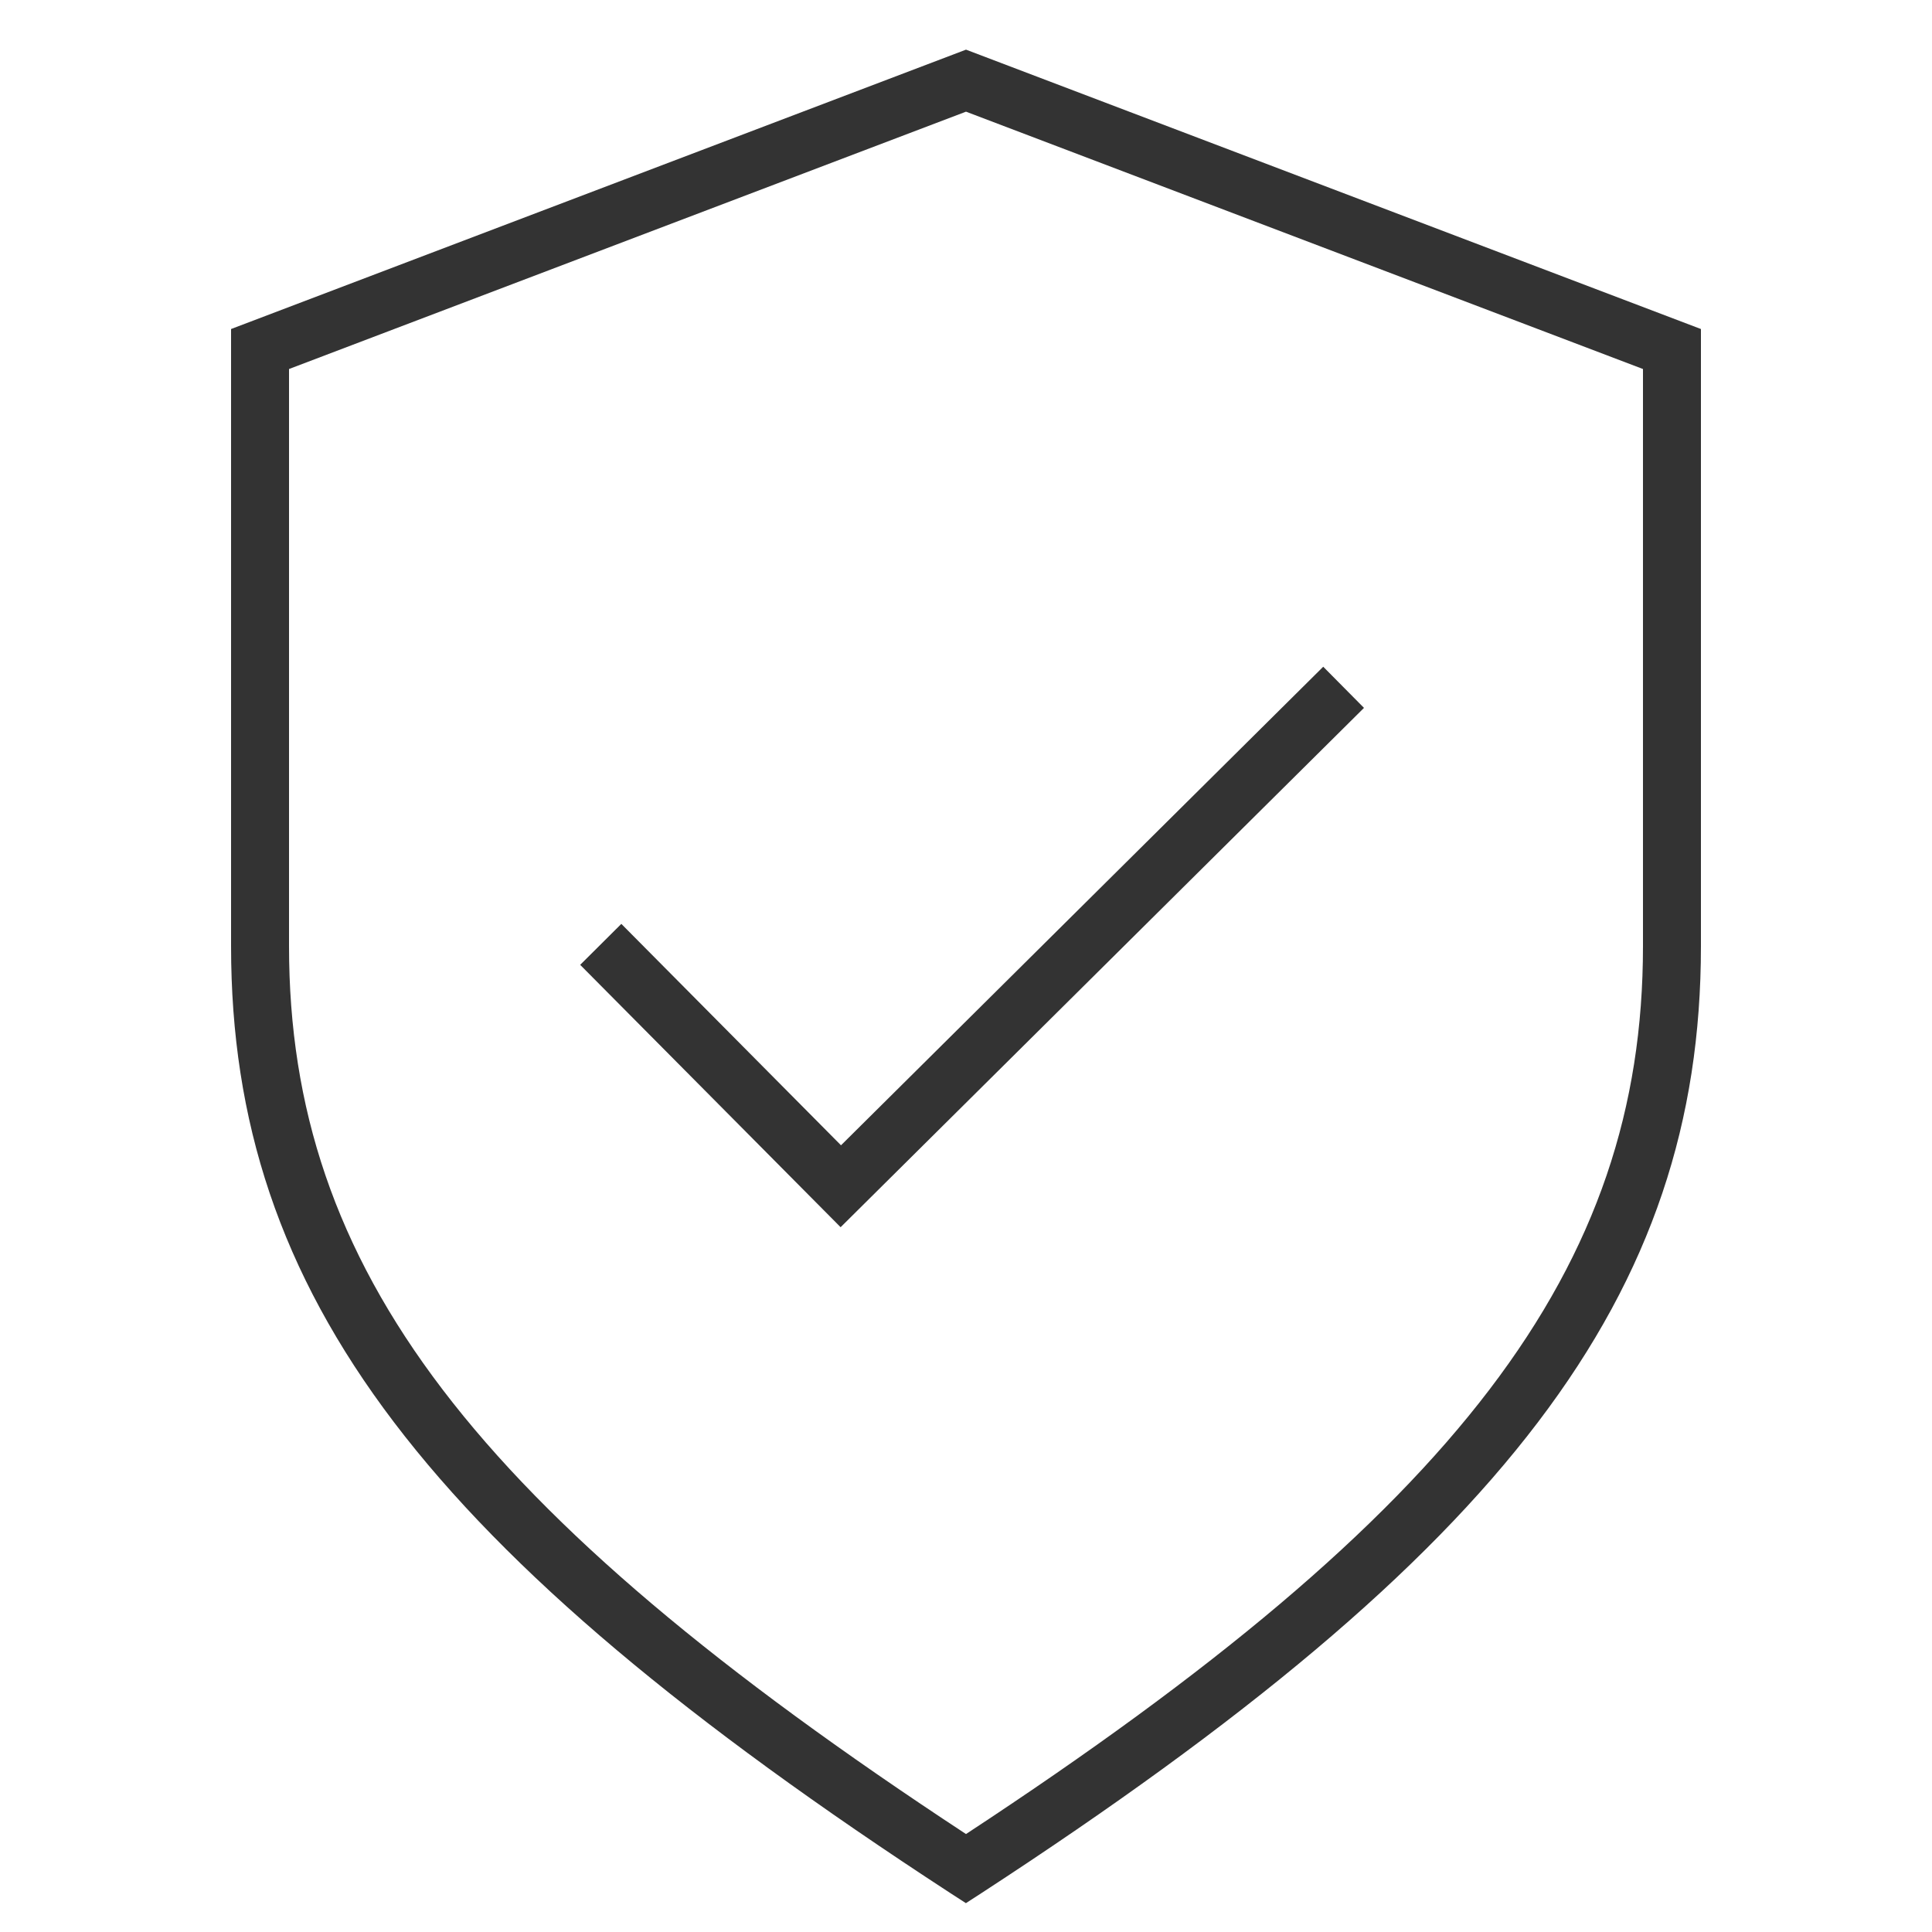
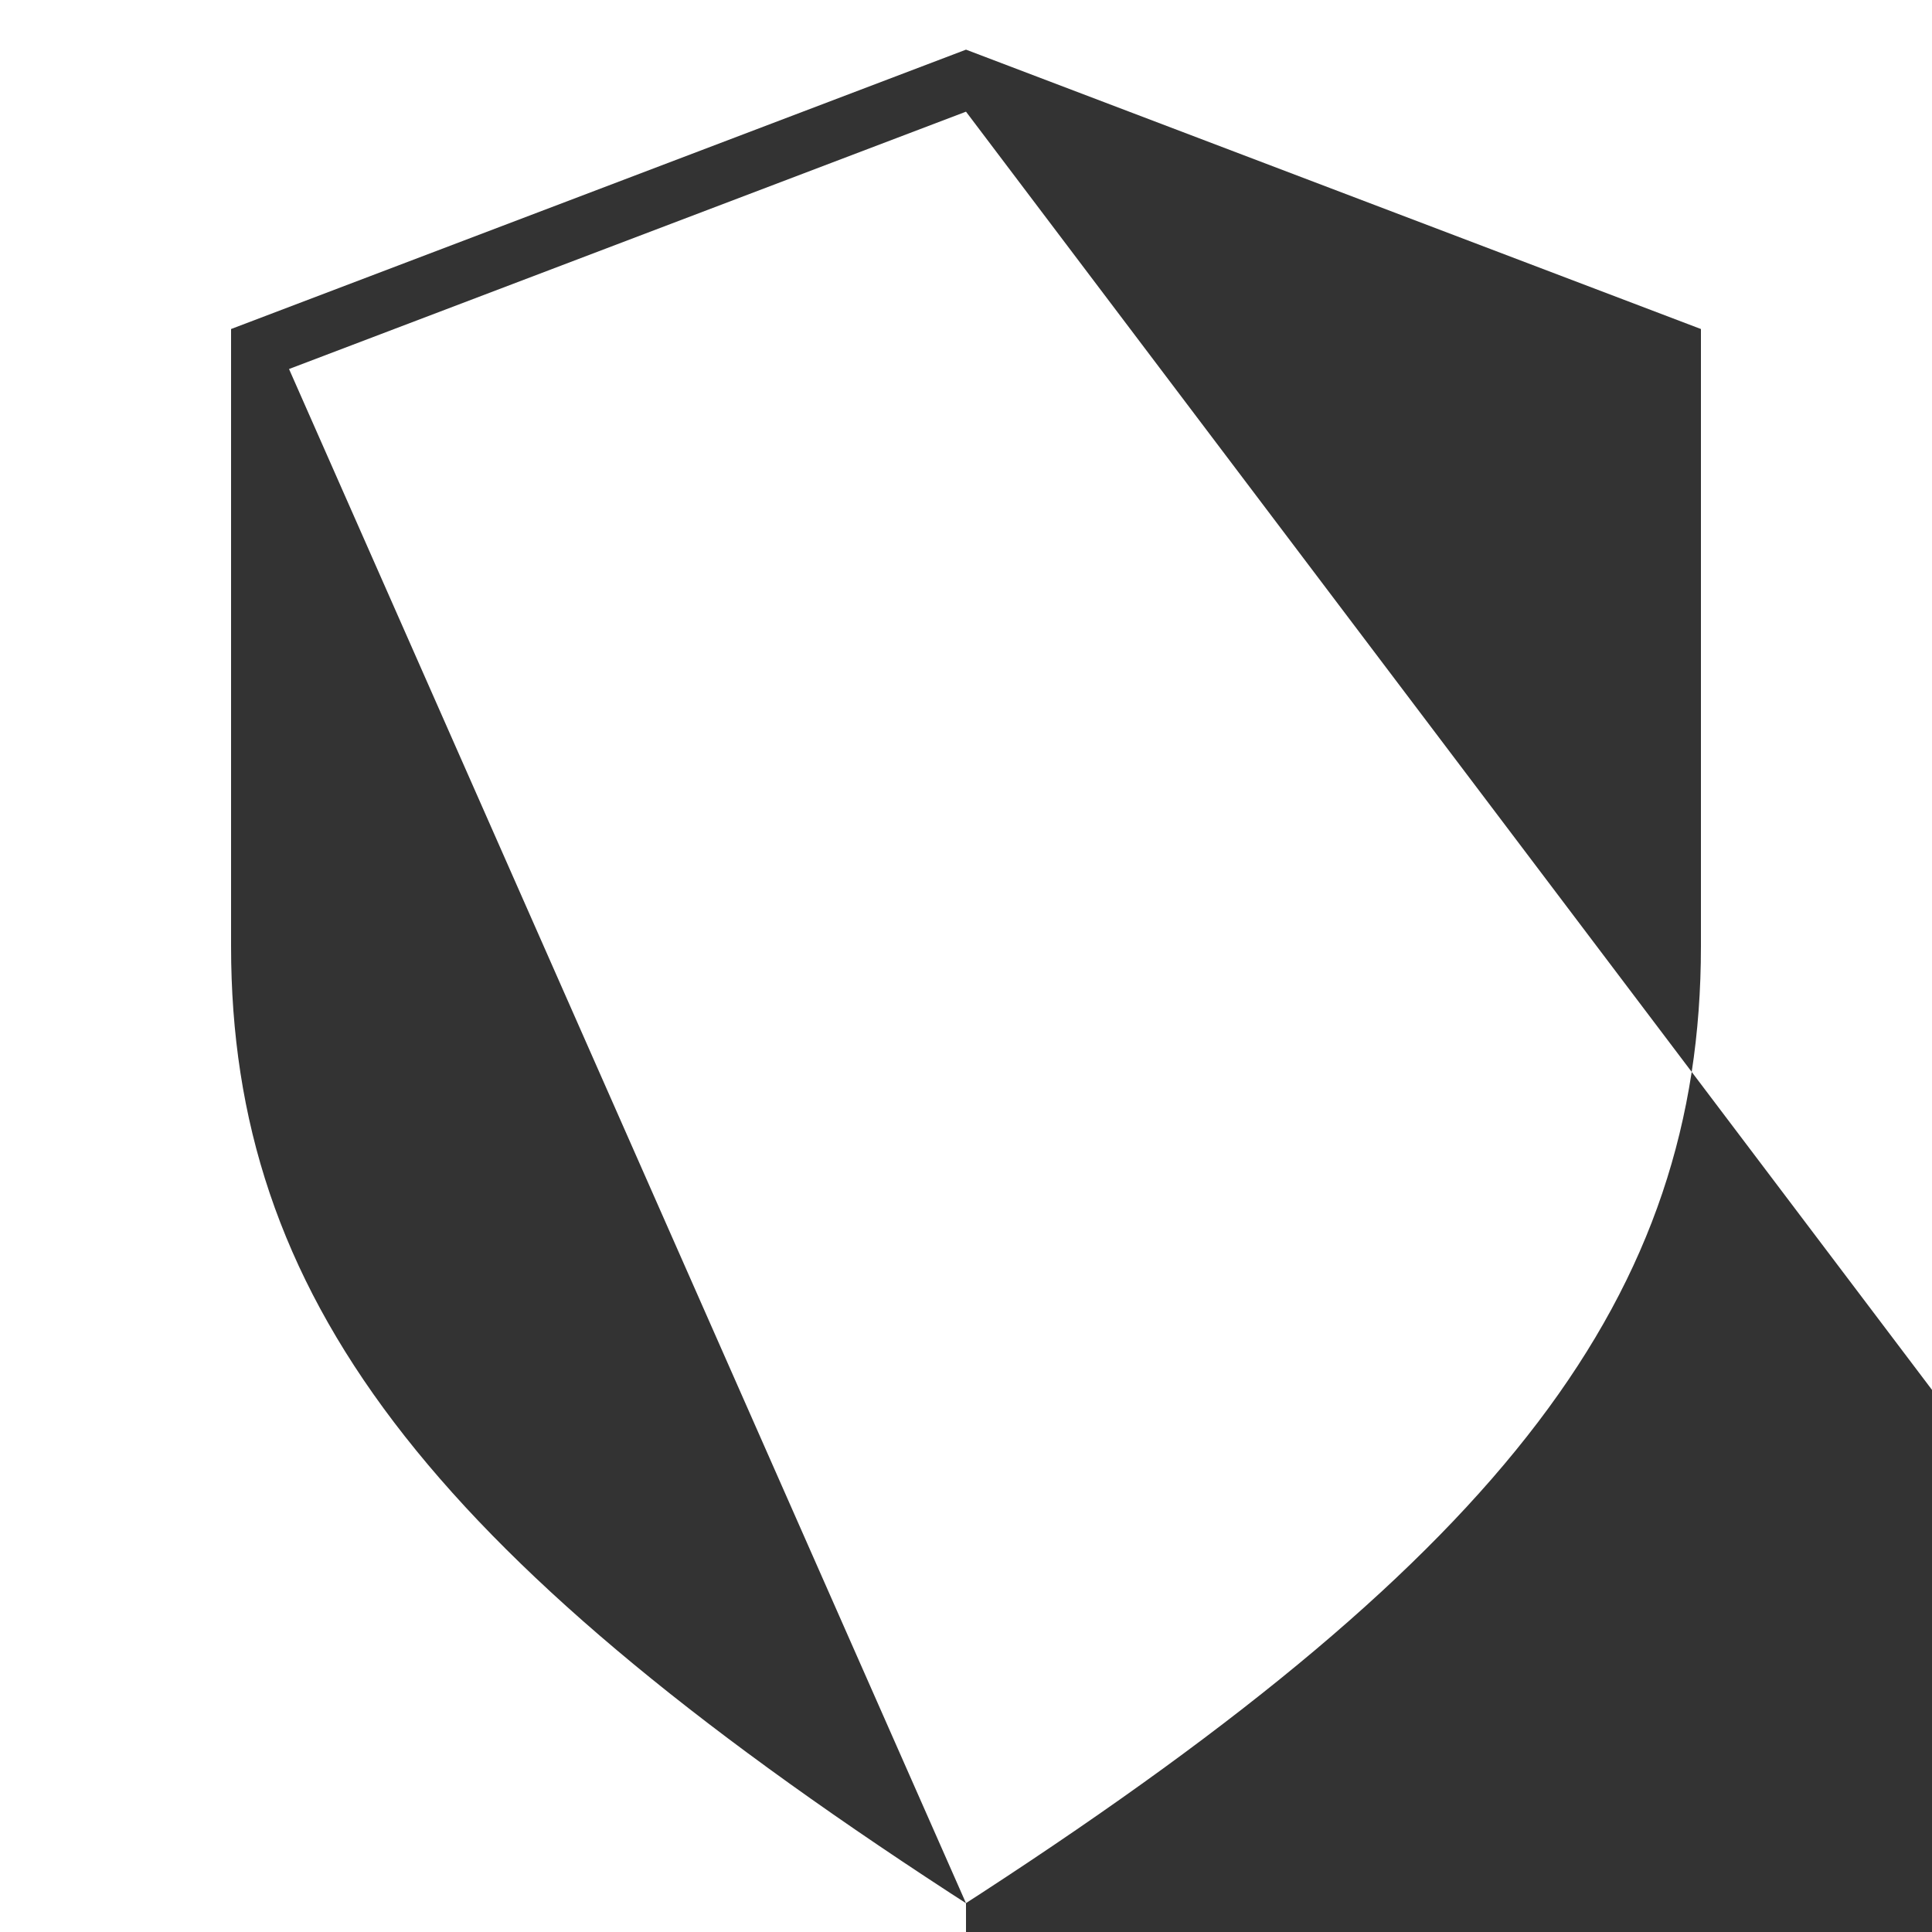
<svg xmlns="http://www.w3.org/2000/svg" id="Layer_1" data-name="Layer 1" viewBox="0 0 100 100">
  <defs>
    <style>
      .cls-1 {
        fill: #333;
        stroke-width: 0px;
      }
    </style>
  </defs>
-   <path class="cls-1" d="M50,98.51l-.82-.53c-27.14-17.68-37.22-30.96-37.22-49v-31.95L50,2.57l38.04,14.46v31.95c0,18.04-10.09,31.32-37.23,49l-.82.53ZM14.96,19.1v29.88c0,16.68,9.52,29.19,35.04,45.95,25.53-16.76,35.04-29.27,35.04-45.95v-29.88L50,5.78,14.96,19.1Z" />
-   <polygon class="cls-1" points="43.51 63.52 30.03 49.94 32.16 47.82 43.53 59.28 68.49 34.51 70.6 36.64 43.51 63.52" />
+   <path class="cls-1" d="M50,98.51l-.82-.53c-27.14-17.68-37.22-30.96-37.22-49v-31.95L50,2.57l38.04,14.46v31.95c0,18.04-10.09,31.32-37.23,49l-.82.53Zv29.88c0,16.68,9.52,29.19,35.04,45.95,25.53-16.76,35.04-29.27,35.04-45.95v-29.88L50,5.78,14.96,19.1Z" />
</svg>